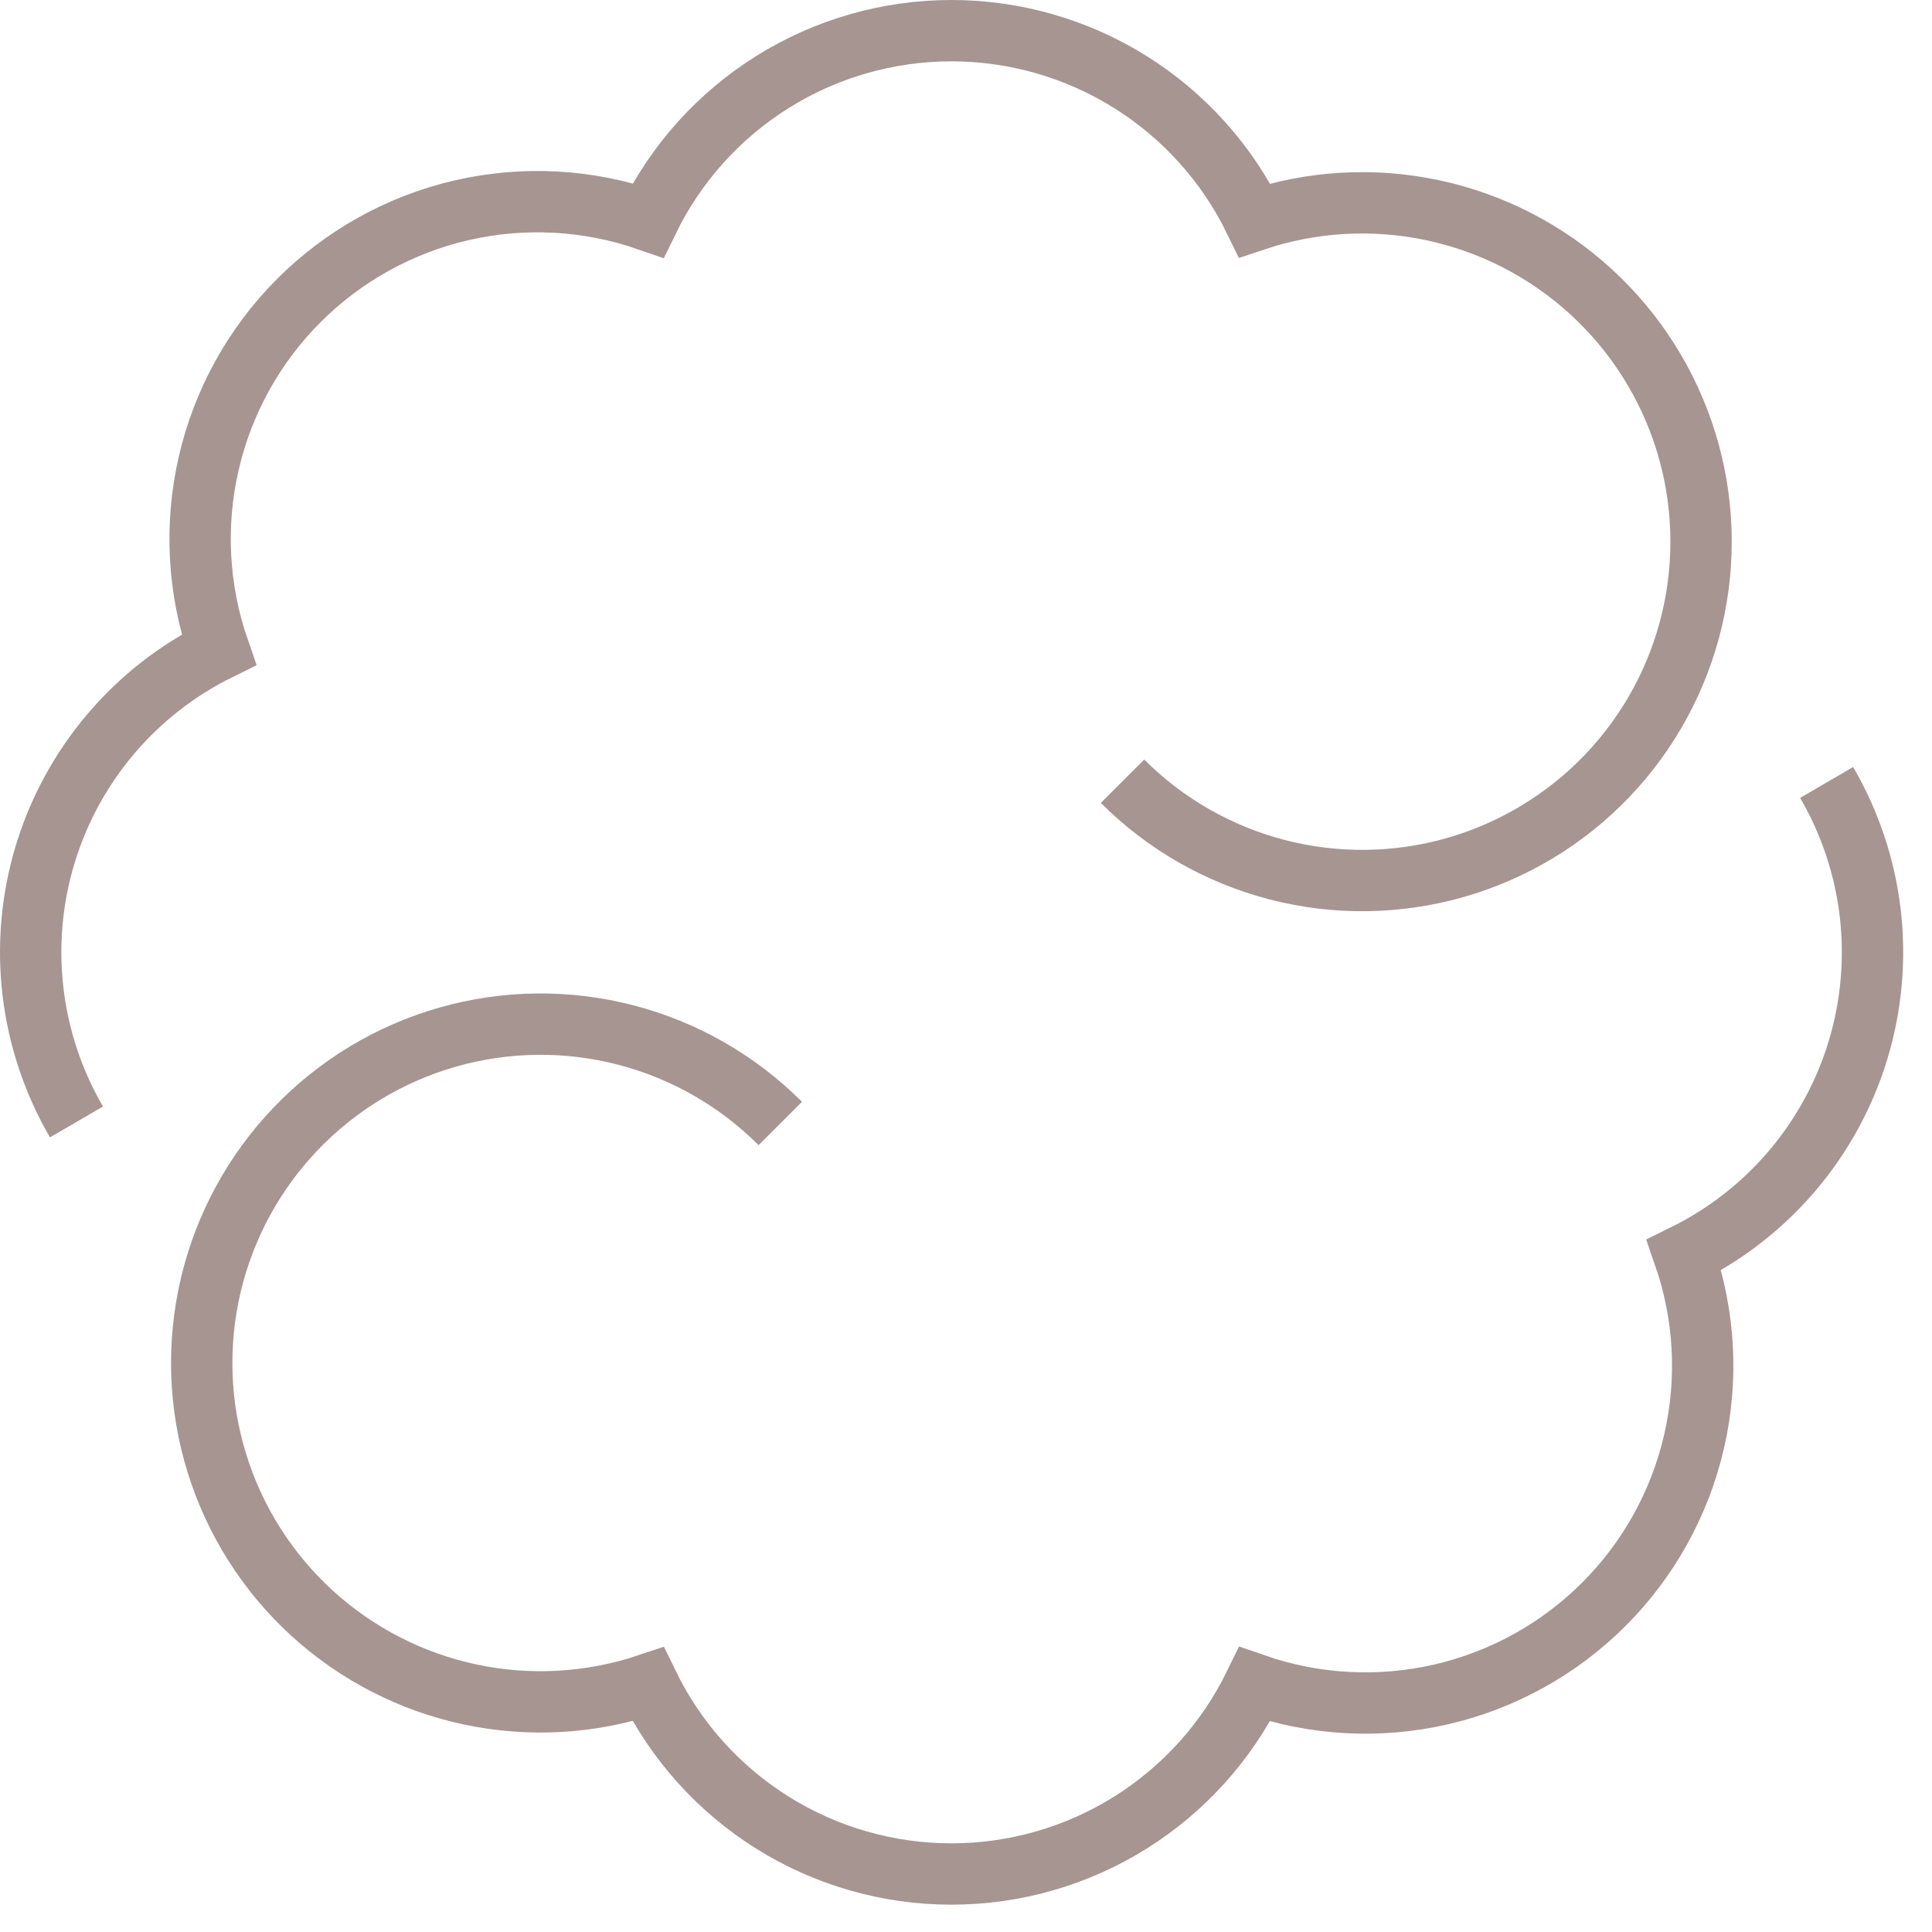
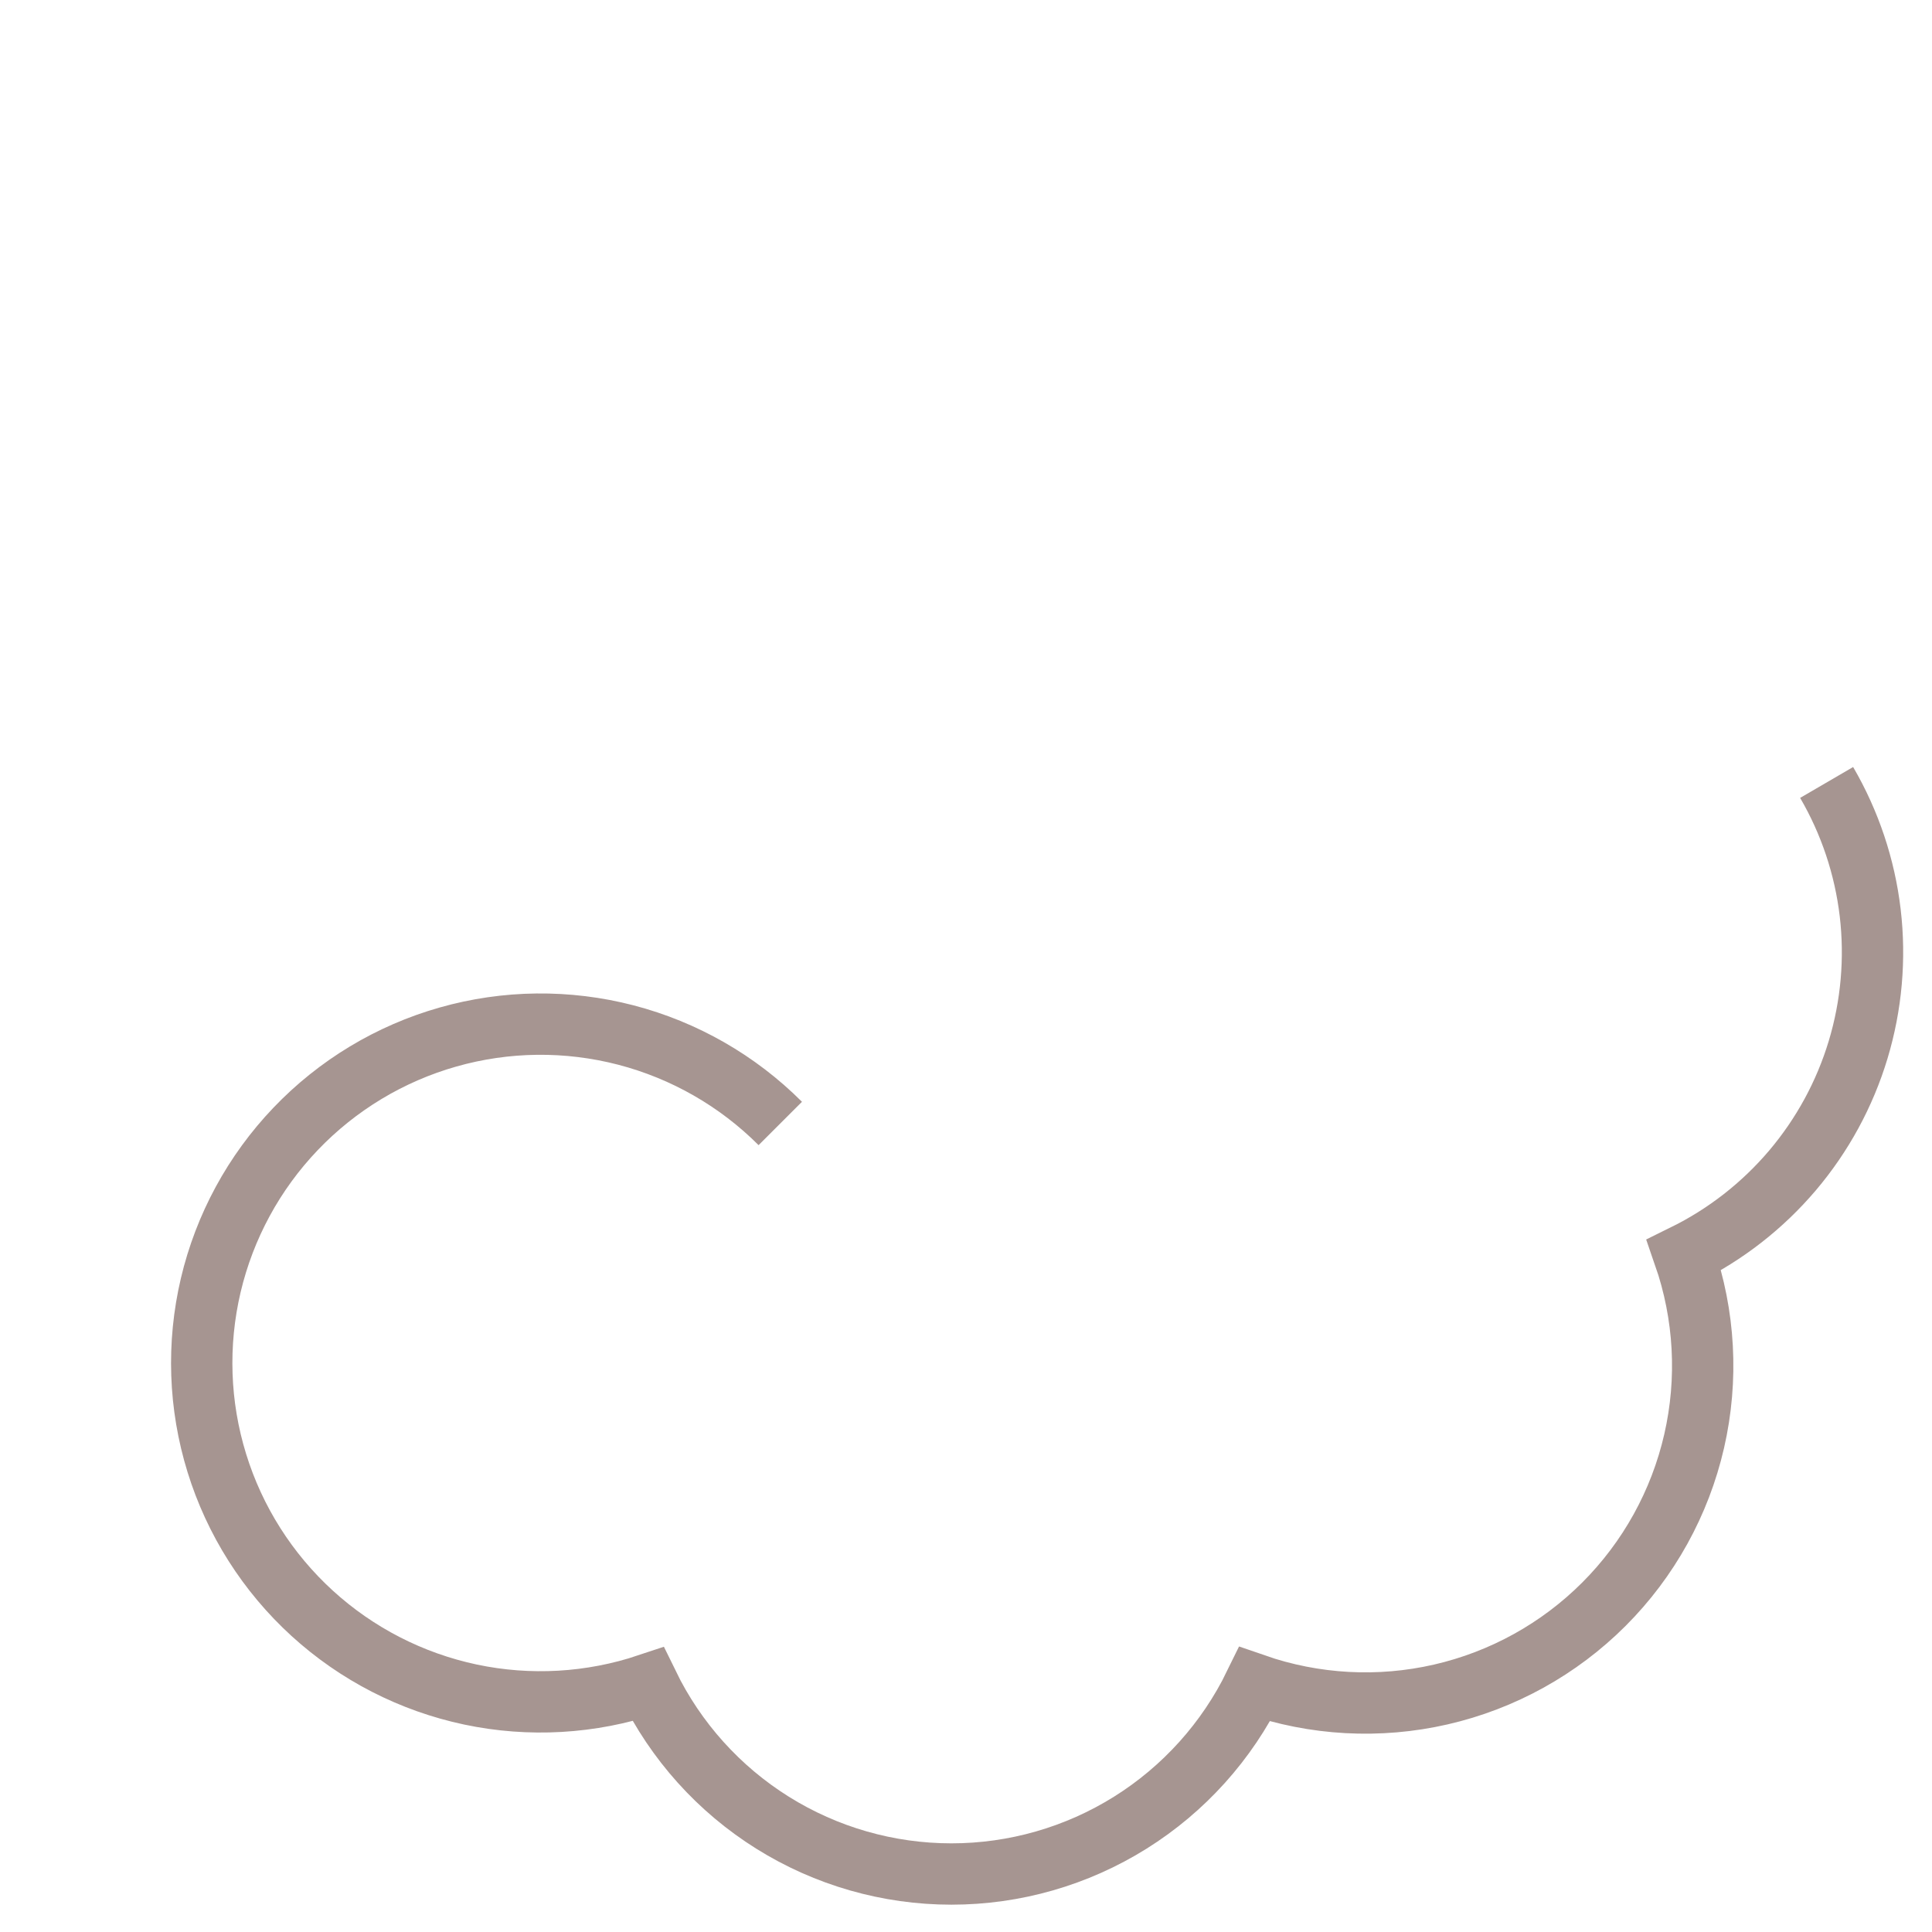
<svg xmlns="http://www.w3.org/2000/svg" width="63" height="63" viewBox="0 0 63 63" fill="none">
-   <path d="M36.604 25.475C37.995 26.867 39.733 27.862 41.639 28.358C43.544 28.853 45.547 28.831 47.44 28.293C49.334 27.755 51.049 26.721 52.409 25.298C53.769 23.875 54.724 22.114 55.175 20.198C55.627 18.282 55.558 16.28 54.977 14.4C54.395 12.519 53.322 10.828 51.868 9.501C50.414 8.174 48.632 7.26 46.706 6.853C44.78 6.445 42.781 6.56 40.914 7.185C40.011 5.33 38.605 3.767 36.856 2.673C35.107 1.58 33.087 1 31.024 1C28.961 1 26.94 1.58 25.192 2.673C23.443 3.767 22.037 5.33 21.134 7.185C19.182 6.507 17.079 6.392 15.065 6.854C13.051 7.317 11.208 8.337 9.747 9.798C8.286 11.259 7.266 13.102 6.804 15.116C6.342 17.129 6.456 19.233 7.134 21.185C5.781 21.852 4.58 22.79 3.605 23.942C2.63 25.093 1.903 26.432 1.468 27.876C1.033 29.321 0.899 30.839 1.076 32.337C1.252 33.835 1.735 35.281 2.494 36.585" stroke="#A69591" stroke-width="2" stroke-miterlimit="10" />
  <path d="M25.444 36.635C24.052 35.242 22.314 34.247 20.409 33.751C18.504 33.256 16.501 33.278 14.608 33.816C12.714 34.354 10.999 35.388 9.639 36.812C8.279 38.235 7.324 39.995 6.872 41.911C6.421 43.827 6.489 45.829 7.071 47.709C7.652 49.59 8.726 51.281 10.18 52.608C11.634 53.935 13.416 54.849 15.342 55.257C17.267 55.664 19.267 55.549 21.134 54.925C22.037 56.779 23.443 58.342 25.192 59.436C26.94 60.529 28.961 61.109 31.024 61.109C33.087 61.109 35.108 60.529 36.856 59.436C38.605 58.342 40.011 56.779 40.914 54.925C42.866 55.602 44.969 55.717 46.983 55.255C48.997 54.793 50.84 53.773 52.301 52.312C53.762 50.851 54.782 49.008 55.244 46.994C55.706 44.98 55.592 42.877 54.914 40.925C56.269 40.258 57.472 39.32 58.449 38.169C59.426 37.017 60.155 35.677 60.591 34.231C61.027 32.786 61.161 31.266 60.985 29.766C60.808 28.266 60.324 26.819 59.564 25.515" stroke="#A69591" stroke-width="2" stroke-miterlimit="10" />
</svg>